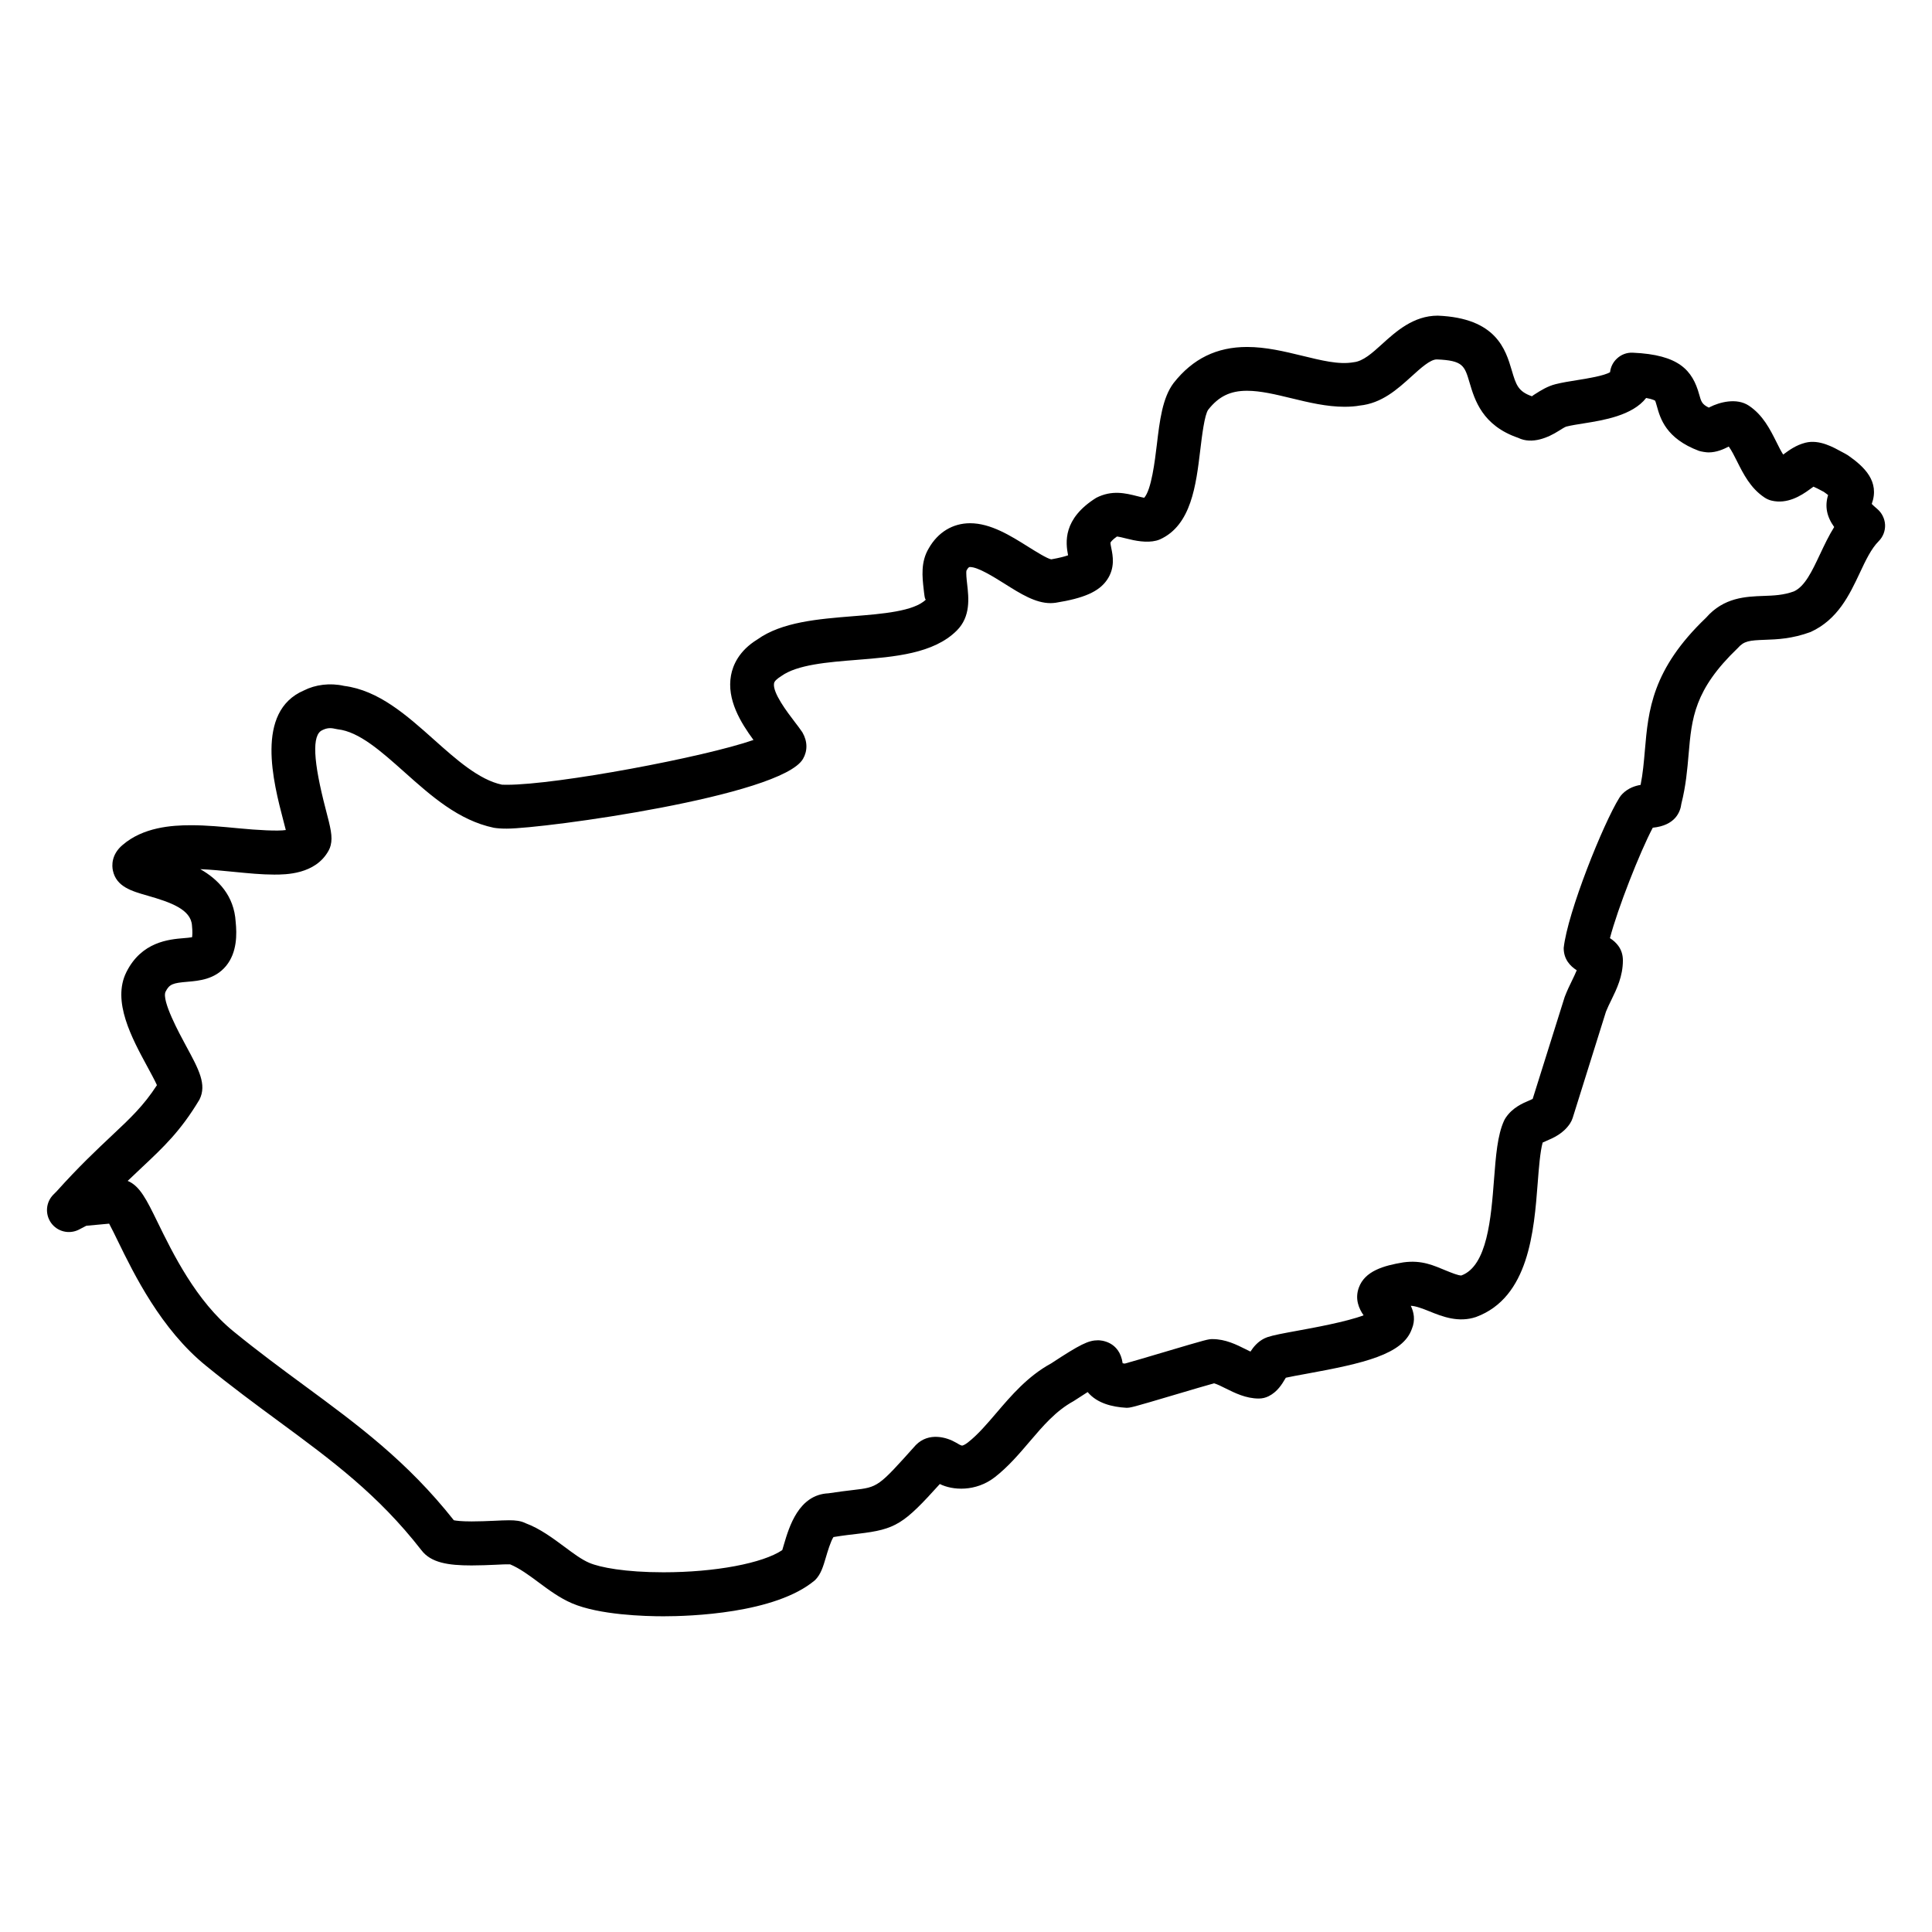
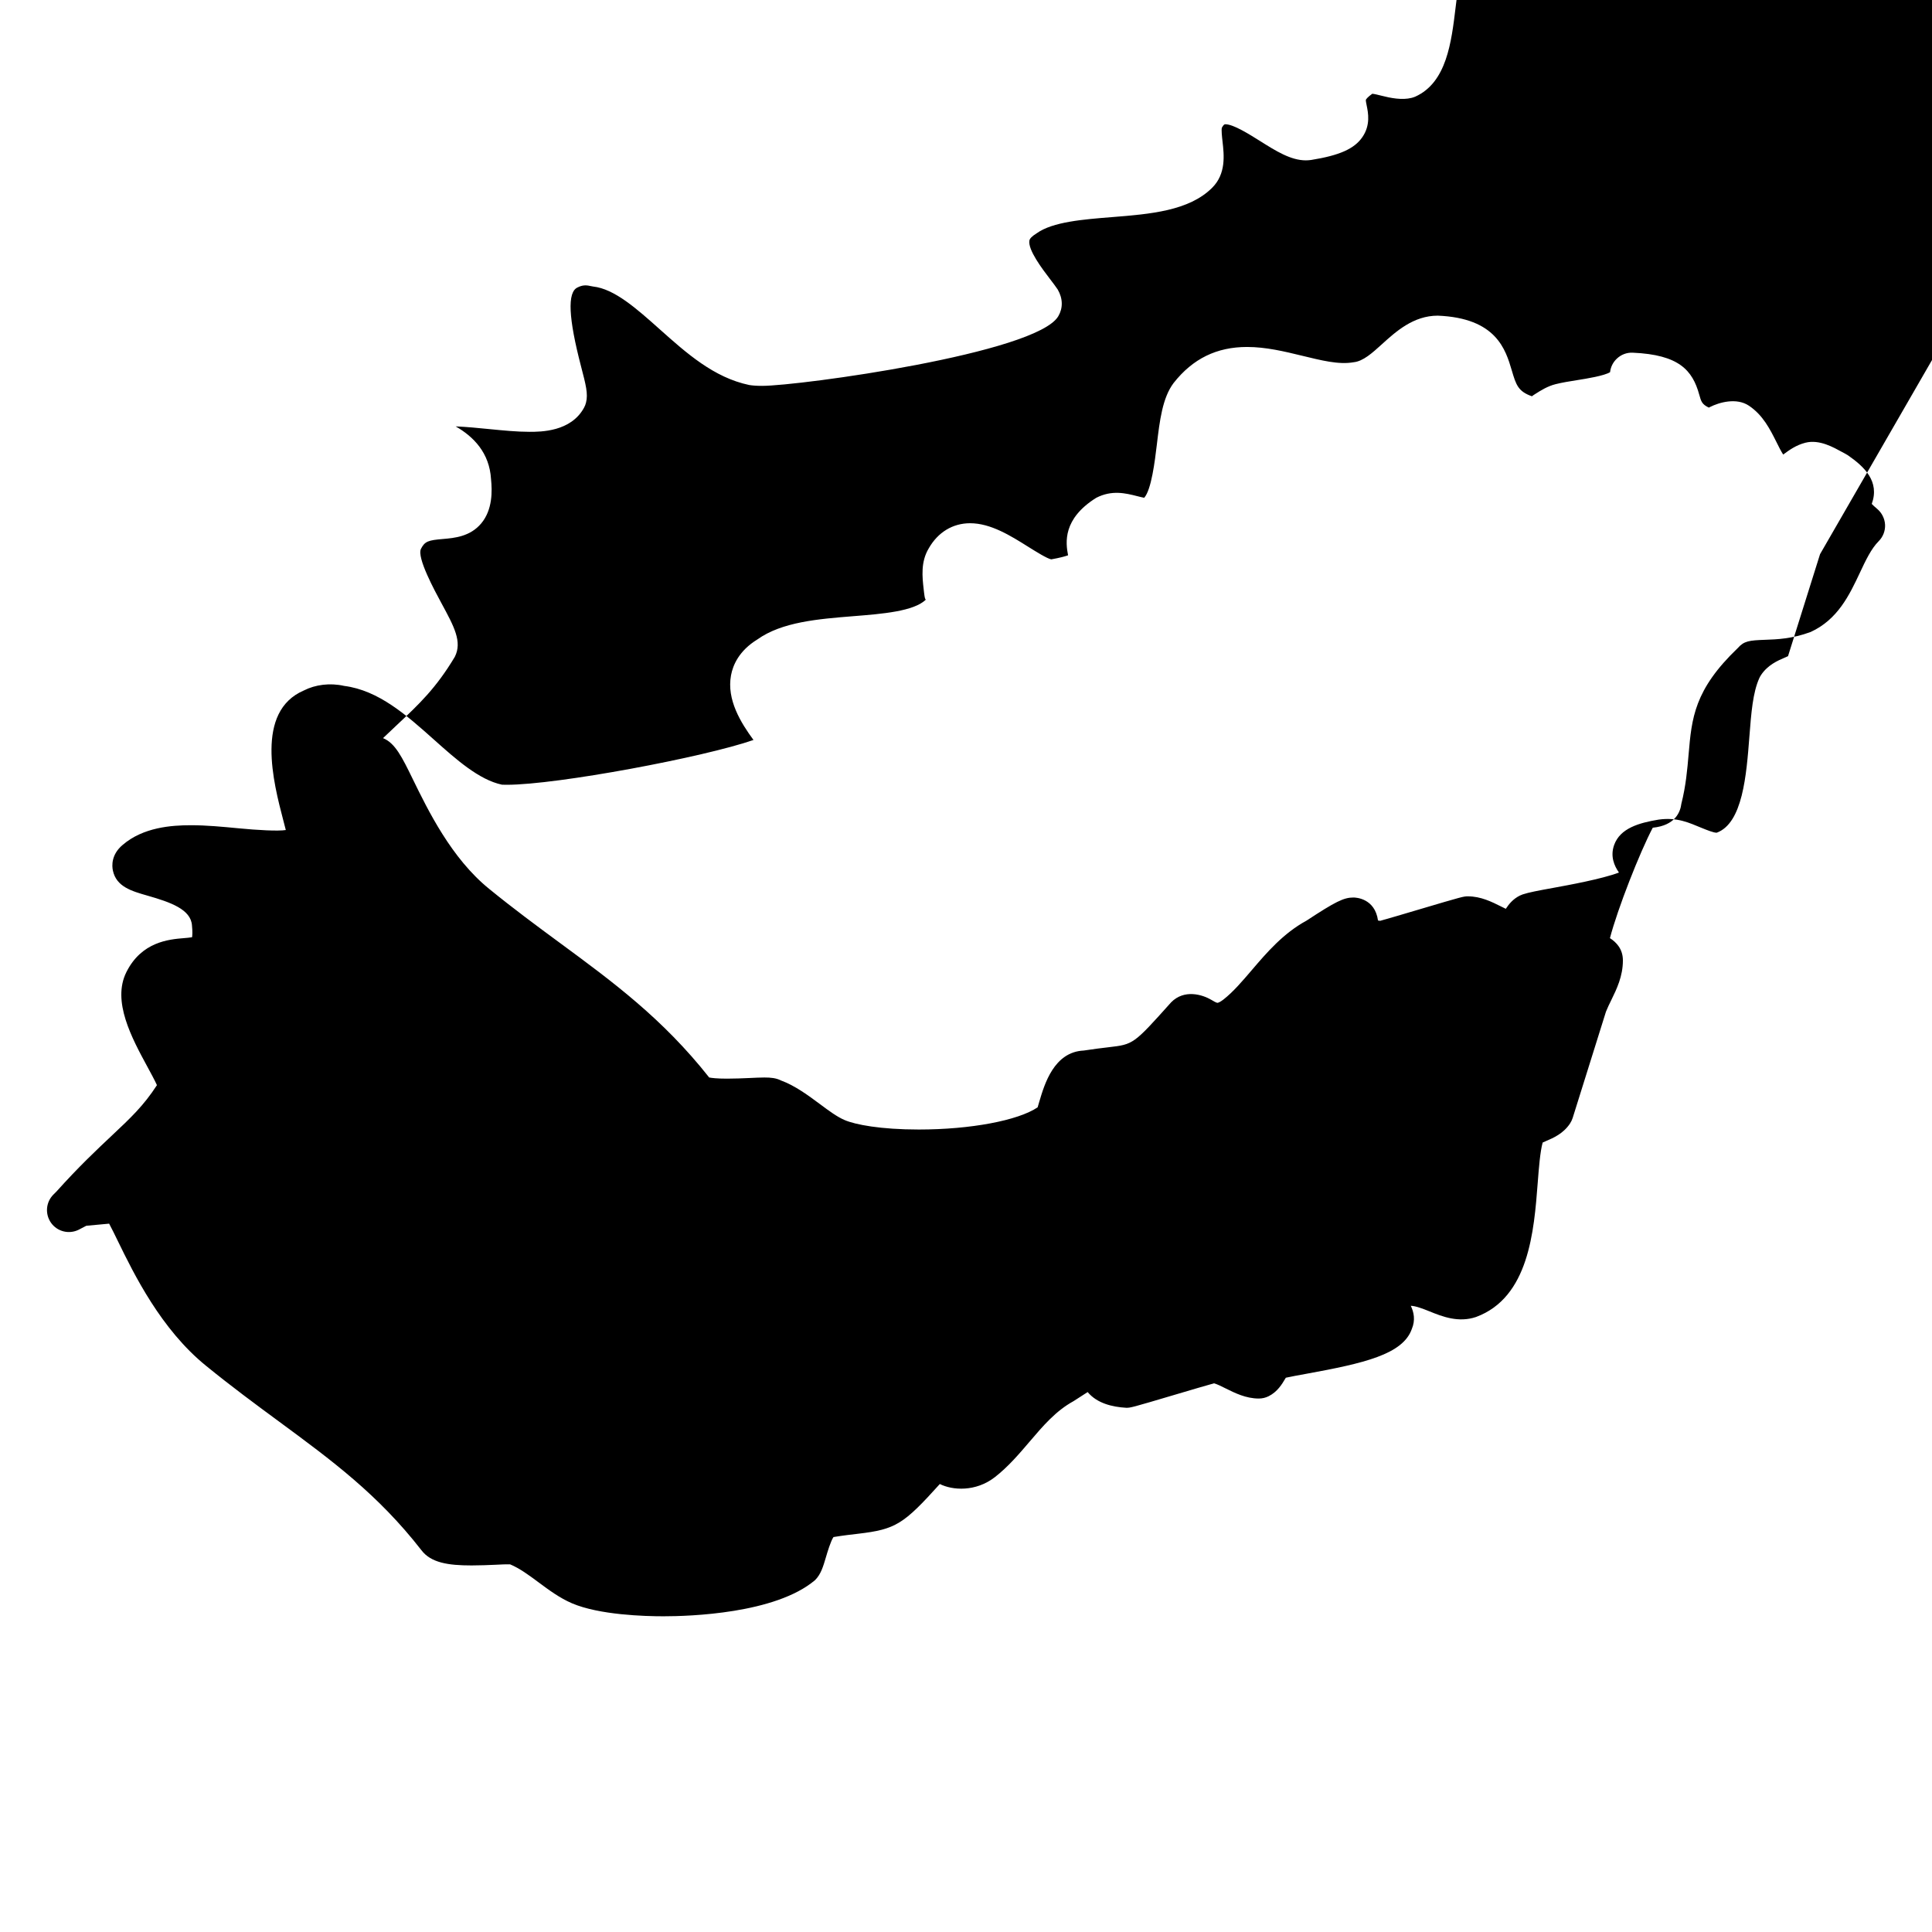
<svg xmlns="http://www.w3.org/2000/svg" fill="#000000" width="800px" height="800px" version="1.1" viewBox="144 144 512 512">
-   <path d="m641.45 278.84c-0.652-0.543-1.109-0.969-1.418-1.293 2.172-5.969-1.953-9.859-6.348-12.914-0.227-0.156-0.465-0.293-0.715-0.418l-0.812-0.434c-2.195-1.188-5.969-3.402-9.703-2.457-2.473 0.621-4.316 1.977-5.797 3.07-0.031 0.023-0.062 0.047-0.094 0.07-0.621-0.969-1.227-2.188-1.812-3.371-1.668-3.324-3.551-7.102-7.277-9.586-3.301-2.203-7.898-0.867-10.301 0.348-0.109 0.055-0.219 0.117-0.309 0.164-1.828-0.867-2.047-1.621-2.551-3.449-1.789-6.465-5.363-10.57-17.602-11.105-1.629-0.078-3.125 0.512-4.269 1.613-0.992 0.945-1.605 2.203-1.758 3.551-1.559 0.961-6.152 1.699-8.703 2.102-2.086 0.324-4.062 0.66-5.719 1.07-2.164 0.543-3.969 1.691-5.418 2.613-0.293 0.188-0.66 0.418-0.867 0.598-3.695-1.285-4.223-3.086-5.34-6.859-1.637-5.527-4.109-13.883-19.617-14.504-6.449 0-11.09 4.207-14.82 7.59-2.543 2.309-4.953 4.488-7.449 4.75-3.977 0.715-8.609-0.496-13.711-1.727-4.695-1.141-9.566-2.316-14.555-2.316-8.031 0-14.371 3.086-19.461 9.543-2.969 3.93-3.695 9.992-4.457 16.402-0.512 4.269-1.434 11.891-3.34 14.02-0.543-0.102-1.254-0.277-1.859-0.434-3.078-0.781-6.695-1.684-10.852 0.441-8.922 5.582-8.121 11.883-7.465 15.238-0.852 0.301-2.246 0.684-4.457 1.07-1.086-0.18-4.086-2.07-6.086-3.316-4.668-2.93-9.953-6.254-15.418-6.254-4.621 0-8.535 2.402-10.953 6.641-2.18 3.613-1.723 7.621-1.355 10.844 0.133 1.133 0.277 2.781 0.59 2.742-3.125 3.125-11.648 3.805-19.176 4.402-9.34 0.75-18.996 1.52-25.508 6.184-4.852 2.984-6.465 6.805-6.961 9.488-1.195 6.449 2.59 12.562 5.953 17.137-13.027 4.543-51.977 11.875-65.379 11.875-0.629 0-1.133-0.008-1.262-0.023-6.094-1.277-12.176-6.711-18.066-11.969-7.184-6.41-14.609-13.043-23.789-14.215-3.758-0.852-7.641-0.324-10.656 1.211-12.992 5.574-8.078 24.383-5.434 34.492 0.211 0.805 0.441 1.691 0.645 2.496-2.07 0.332-7.488 0.031-12.586-0.465-4.129-0.395-8.367-0.809-12.555-0.809-5.164 0-12.648 0.543-18.082 5.207-3.094 2.582-2.852 5.606-2.606 6.781 0.906 4.309 4.938 5.465 9.199 6.68 6.055 1.734 11.504 3.629 11.766 7.914 0.164 1.645 0.102 2.598 0.023 3.102-0.605 0.109-1.527 0.188-2.203 0.242-3.906 0.324-11.184 0.945-15.207 9.008-3.852 7.711 1.418 17.426 5.652 25.223 0.82 1.512 1.867 3.434 2.449 4.727-3.535 5.457-6.984 8.695-11.969 13.379-3.875 3.644-8.703 8.176-14.633 14.781l-0.816 0.82c-2.031 2.016-2.293 5.191-0.637 7.519 1.652 2.316 4.75 3.086 7.309 1.82 0.566-0.277 1.055-0.559 2.023-1.055l6.055-0.559c0.691 1.277 1.559 3.07 2.316 4.621 4.262 8.734 11.402 23.359 23.375 33.059 6.719 5.473 13.066 10.152 19.215 14.68 14.145 10.418 26.352 19.41 37.816 34.137 2.543 3.394 7.168 4.078 13.324 4.078 2.164 0 4.41-0.094 6.379-0.18 1.285-0.055 2.465-0.141 3.836-0.109 2.559 1.07 4.992 2.875 7.559 4.781 2.734 2.031 5.566 4.133 8.844 5.543 7.269 3.109 19.379 3.441 24.246 3.441 6.766 0 29.648-0.668 40.164-9.582 1.551-1.543 2.148-3.582 2.906-6.152 0.379-1.293 1.227-4.148 1.977-5.269 0.023 0 0.055-0.008 0.078-0.008 2.644-0.426 4.742-0.668 6.488-0.867 9.945-1.164 12.016-2.527 21.617-13.176 3.309 1.668 9.465 2.148 14.578-1.812 3.535-2.75 6.449-6.168 9.262-9.473 3.551-4.164 6.906-8.102 11.594-10.672 1.52-0.992 2.742-1.773 3.742-2.41 2.473 2.984 6.527 3.953 10.223 4.164 1.156 0 1.246 0 13.082-3.512 4.207-1.238 8.41-2.496 10.176-2.969 0.797 0.195 2.117 0.859 3.133 1.371 2.379 1.18 5.332 2.66 8.742 2.66 0.906 0 1.805-0.211 2.621-0.621 2.324-1.172 3.527-3.188 4.402-4.668 0.047-0.078 0.094-0.156 0.141-0.227 1.379-0.301 3.465-0.691 5.379-1.031 15.316-2.789 25.633-5.148 28.004-11.875 0.992-2.356 0.551-4.465-0.27-6.152 1.23 0.023 3.109 0.723 4.922 1.457 3.512 1.434 7.734 3.062 12.355 1.512 14.027-5.168 15.379-22.742 16.363-35.578 0.301-3.922 0.645-8.293 1.309-10.656 0.309-0.156 0.707-0.316 1.008-0.449 1.773-0.758 4.441-1.898 6.215-4.559 0.309-0.465 0.551-0.961 0.723-1.488l8.828-28.184c0.434-1.086 0.93-2.102 1.418-3.086 1.441-2.953 3.07-6.301 3.07-10.504 0-2.992-1.699-4.781-3.434-5.898 2.023-7.773 7.891-22.711 11.348-29.266 5.938-0.598 7.309-4.133 7.582-6.363 1.203-4.758 1.566-9.023 1.922-13.137 0.82-9.527 1.473-17.051 13.023-28.105 1.668-1.906 3.07-2.039 7.246-2.195 3.172-0.109 7.117-0.254 12.047-2.062 7.223-3.293 10.316-9.867 13.051-15.672 1.543-3.293 3.016-6.41 4.992-8.387 1.156-1.156 1.773-2.742 1.699-4.371-0.082-1.625-0.855-3.168-2.109-4.215zm-15.117 12.016c-2.148 4.574-4.016 8.527-6.922 9.867-2.781 1.016-5.348 1.109-8.062 1.203-4.688 0.172-10.527 0.379-15.223 5.773-14.363 13.711-15.309 24.602-16.215 35.137-0.27 3.109-0.52 6.094-1.133 9.168-1.488 0.254-3.293 0.844-4.797 2.356-0.316 0.309-0.59 0.66-0.82 1.031-4.277 6.836-13.758 30.445-14.766 39.84 0 3 1.715 4.789 3.457 5.898-0.332 0.844-0.789 1.766-1.277 2.781-0.605 1.238-1.227 2.512-1.914 4.285l-8.488 27.035c-0.293 0.141-0.637 0.285-0.906 0.402-1.773 0.758-4.449 1.906-6.231 4.574-0.172 0.254-0.324 0.527-0.457 0.812-1.742 3.828-2.156 9.238-2.644 15.508-0.789 10.23-1.773 22.973-8.672 25.492-0.852 0-2.559-0.699-4.062-1.309-3.172-1.293-6.371-2.867-11.332-2.164-5.168 0.859-10.176 2.269-11.773 6.711-1.086 3.023 0.039 5.551 1.27 7.316-4.551 1.723-13.473 3.34-17.293 4.039-4.156 0.758-6.598 1.211-8.23 1.758-0.246 0.094-0.496 0.188-0.742 0.309-1.773 0.875-2.898 2.246-3.719 3.504-0.457-0.219-0.906-0.449-1.309-0.645-2.371-1.188-5.316-2.66-8.719-2.66-1.156 0-1.246 0-13.082 3.512-4.223 1.246-8.441 2.512-10.191 2.977-0.219-0.023-0.41-0.055-0.566-0.086-0.828-5.914-5.914-6.094-6.504-6.094-2.582 0-4.742 1.078-12.449 6.133-6.184 3.363-10.594 8.543-14.488 13.098-2.551 2.984-4.953 5.805-7.559 7.836-0.898 0.699-1.426 0.844-1.559 0.844-0.277 0-1.125-0.488-1.621-0.797-2.348-1.379-7.16-2.875-10.641 0.66-9.977 11.137-9.977 11.137-16.578 11.906-1.781 0.211-3.922 0.465-6.582 0.875-7.883 0.363-10.402 8.891-11.773 13.52-0.164 0.559-0.309 1.086-0.449 1.527-5.168 3.496-17.781 5.883-31.477 5.883-10.176 0-16.836-1.293-19.664-2.504-2.023-0.859-4.191-2.473-6.488-4.184-3.117-2.316-6.641-4.938-10.363-6.301-1.316-0.66-2.668-0.797-4.402-0.797-1.07 0-2.488 0.062-4.07 0.141-1.812 0.078-3.875 0.164-5.867 0.164-2.691 0-4.07-0.18-4.711-0.309-12.332-15.617-25.555-25.352-39.539-35.645-6.031-4.441-12.262-9.031-18.773-14.34-9.992-8.094-16.168-20.758-20.262-29.137-2.812-5.758-4.629-9.488-7.859-10.812 1.316-1.262 2.566-2.426 3.75-3.551 5.75-5.402 10.301-9.672 15.277-18.004 2-3.984-0.195-8.016-3.504-14.121-1.805-3.332-6.621-12.184-5.473-14.48 1.008-2.016 1.992-2.293 5.789-2.613 3.062-0.262 7.262-0.621 10.207-4.164 3-3.613 2.898-8.543 2.574-11.688-0.41-6.992-4.629-11.27-9.371-13.992 2.898 0.125 5.945 0.418 8.906 0.715 3.781 0.371 7.356 0.723 10.648 0.723 3 0 10.977 0 14.457-6.379 0.242-0.434 0.418-0.891 0.535-1.371 0.582-2.309-0.047-4.711-1.301-9.512-3.332-12.766-3.742-19.789-0.914-21.012 1.164-0.582 2.125-0.66 3.332-0.371 0.254 0.062 0.504 0.109 0.766 0.141 5.656 0.629 11.512 5.852 17.703 11.379 7.031 6.269 14.293 12.758 23.656 14.719 0.836 0.141 1.992 0.227 3.418 0.227 9.875 0 72.781-8.605 78.508-18.477 1.227-2.109 1.246-4.621-0.164-7.055-0.535-0.805-1.27-1.766-2.094-2.844-1.906-2.496-5.867-7.68-5.41-10.145 0.102-0.527 0.645-1.109 1.953-1.93 4.215-3.016 12.246-3.66 20.012-4.277 9.992-0.797 20.324-1.629 26.469-7.773 3.711-3.703 3.156-8.656 2.742-12.277-0.133-1.156-0.348-3.102-0.164-3.66 0.504-0.891 0.723-0.891 0.922-0.891 2.117 0 6.231 2.59 9.238 4.473 4.164 2.621 8.102 5.094 12.098 5.094h0.008c0.301 0 1.062-0.047 1.363-0.102 7.512-1.203 11.449-2.945 13.586-6.039 2.211-3.199 1.551-6.449 1.156-8.387-0.102-0.488-0.262-1.293-0.219-1.512 0.055-0.164 0.48-0.75 1.707-1.613 0.613 0.062 1.598 0.309 2.465 0.527 2.356 0.605 5.394 1.211 7.953 0.566 0.34-0.086 0.676-0.203 1-0.34 8.27-3.758 9.543-14.348 10.664-23.688 0.449-3.719 1.125-9.355 2.117-10.68 2.766-3.512 5.836-5.008 10.254-5.008 3.606 0 7.59 0.969 11.82 1.992 4.574 1.109 9.301 2.246 14.035 2.246 1.504 0 2.992-0.117 4-0.316 5.883-0.59 10.016-4.34 13.672-7.648 2.598-2.356 5.047-4.574 6.773-4.582 6.961 0.277 7.363 1.645 8.703 6.176 1.348 4.543 3.371 11.355 12.867 14.602 3.711 1.828 8.039-0.117 10.727-1.828 0.652-0.41 1.645-1.039 2.016-1.148 1.371-0.34 3.016-0.598 4.727-0.867 5.133-0.82 12.828-2.055 16.449-6.719 1.812 0.324 2.348 0.707 2.363 0.707 0.133 0.211 0.332 0.953 0.488 1.496 0.891 3.188 2.379 8.527 11.137 11.812 0.59 0.195 1.906 0.41 2.535 0.41 2.18 0 4.008-0.852 5.371-1.551 0.758 1.047 1.488 2.504 2.203 3.93 1.668 3.332 3.551 7.109 7.285 9.586 0.559 0.371 1.172 0.645 1.82 0.805 4.164 1.023 7.852-1.285 10.098-2.938 0.301-0.227 0.699-0.512 1.047-0.75 0.668 0.27 1.52 0.738 2.016 1l0.723 0.379c0.473 0.324 0.828 0.613 1.133 0.844-0.906 2.938-0.395 5.68 1.613 8.473-1.461 2.34-2.609 4.789-3.742 7.188z" />
+   <path d="m641.45 278.84c-0.652-0.543-1.109-0.969-1.418-1.293 2.172-5.969-1.953-9.859-6.348-12.914-0.227-0.156-0.465-0.293-0.715-0.418l-0.812-0.434c-2.195-1.188-5.969-3.402-9.703-2.457-2.473 0.621-4.316 1.977-5.797 3.07-0.031 0.023-0.062 0.047-0.094 0.07-0.621-0.969-1.227-2.188-1.812-3.371-1.668-3.324-3.551-7.102-7.277-9.586-3.301-2.203-7.898-0.867-10.301 0.348-0.109 0.055-0.219 0.117-0.309 0.164-1.828-0.867-2.047-1.621-2.551-3.449-1.789-6.465-5.363-10.57-17.602-11.105-1.629-0.078-3.125 0.512-4.269 1.613-0.992 0.945-1.605 2.203-1.758 3.551-1.559 0.961-6.152 1.699-8.703 2.102-2.086 0.324-4.062 0.66-5.719 1.07-2.164 0.543-3.969 1.691-5.418 2.613-0.293 0.188-0.66 0.418-0.867 0.598-3.695-1.285-4.223-3.086-5.34-6.859-1.637-5.527-4.109-13.883-19.617-14.504-6.449 0-11.09 4.207-14.82 7.59-2.543 2.309-4.953 4.488-7.449 4.75-3.977 0.715-8.609-0.496-13.711-1.727-4.695-1.141-9.566-2.316-14.555-2.316-8.031 0-14.371 3.086-19.461 9.543-2.969 3.93-3.695 9.992-4.457 16.402-0.512 4.269-1.434 11.891-3.34 14.02-0.543-0.102-1.254-0.277-1.859-0.434-3.078-0.781-6.695-1.684-10.852 0.441-8.922 5.582-8.121 11.883-7.465 15.238-0.852 0.301-2.246 0.684-4.457 1.07-1.086-0.18-4.086-2.07-6.086-3.316-4.668-2.93-9.953-6.254-15.418-6.254-4.621 0-8.535 2.402-10.953 6.641-2.18 3.613-1.723 7.621-1.355 10.844 0.133 1.133 0.277 2.781 0.59 2.742-3.125 3.125-11.648 3.805-19.176 4.402-9.34 0.75-18.996 1.52-25.508 6.184-4.852 2.984-6.465 6.805-6.961 9.488-1.195 6.449 2.59 12.562 5.953 17.137-13.027 4.543-51.977 11.875-65.379 11.875-0.629 0-1.133-0.008-1.262-0.023-6.094-1.277-12.176-6.711-18.066-11.969-7.184-6.41-14.609-13.043-23.789-14.215-3.758-0.852-7.641-0.324-10.656 1.211-12.992 5.574-8.078 24.383-5.434 34.492 0.211 0.805 0.441 1.691 0.645 2.496-2.07 0.332-7.488 0.031-12.586-0.465-4.129-0.395-8.367-0.809-12.555-0.809-5.164 0-12.648 0.543-18.082 5.207-3.094 2.582-2.852 5.606-2.606 6.781 0.906 4.309 4.938 5.465 9.199 6.68 6.055 1.734 11.504 3.629 11.766 7.914 0.164 1.645 0.102 2.598 0.023 3.102-0.605 0.109-1.527 0.188-2.203 0.242-3.906 0.324-11.184 0.945-15.207 9.008-3.852 7.711 1.418 17.426 5.652 25.223 0.82 1.512 1.867 3.434 2.449 4.727-3.535 5.457-6.984 8.695-11.969 13.379-3.875 3.644-8.703 8.176-14.633 14.781l-0.816 0.82c-2.031 2.016-2.293 5.191-0.637 7.519 1.652 2.316 4.75 3.086 7.309 1.82 0.566-0.277 1.055-0.559 2.023-1.055l6.055-0.559c0.691 1.277 1.559 3.07 2.316 4.621 4.262 8.734 11.402 23.359 23.375 33.059 6.719 5.473 13.066 10.152 19.215 14.68 14.145 10.418 26.352 19.41 37.816 34.137 2.543 3.394 7.168 4.078 13.324 4.078 2.164 0 4.41-0.094 6.379-0.18 1.285-0.055 2.465-0.141 3.836-0.109 2.559 1.07 4.992 2.875 7.559 4.781 2.734 2.031 5.566 4.133 8.844 5.543 7.269 3.109 19.379 3.441 24.246 3.441 6.766 0 29.648-0.668 40.164-9.582 1.551-1.543 2.148-3.582 2.906-6.152 0.379-1.293 1.227-4.148 1.977-5.269 0.023 0 0.055-0.008 0.078-0.008 2.644-0.426 4.742-0.668 6.488-0.867 9.945-1.164 12.016-2.527 21.617-13.176 3.309 1.668 9.465 2.148 14.578-1.812 3.535-2.75 6.449-6.168 9.262-9.473 3.551-4.164 6.906-8.102 11.594-10.672 1.52-0.992 2.742-1.773 3.742-2.41 2.473 2.984 6.527 3.953 10.223 4.164 1.156 0 1.246 0 13.082-3.512 4.207-1.238 8.41-2.496 10.176-2.969 0.797 0.195 2.117 0.859 3.133 1.371 2.379 1.18 5.332 2.66 8.742 2.66 0.906 0 1.805-0.211 2.621-0.621 2.324-1.172 3.527-3.188 4.402-4.668 0.047-0.078 0.094-0.156 0.141-0.227 1.379-0.301 3.465-0.691 5.379-1.031 15.316-2.789 25.633-5.148 28.004-11.875 0.992-2.356 0.551-4.465-0.27-6.152 1.23 0.023 3.109 0.723 4.922 1.457 3.512 1.434 7.734 3.062 12.355 1.512 14.027-5.168 15.379-22.742 16.363-35.578 0.301-3.922 0.645-8.293 1.309-10.656 0.309-0.156 0.707-0.316 1.008-0.449 1.773-0.758 4.441-1.898 6.215-4.559 0.309-0.465 0.551-0.961 0.723-1.488l8.828-28.184c0.434-1.086 0.93-2.102 1.418-3.086 1.441-2.953 3.07-6.301 3.07-10.504 0-2.992-1.699-4.781-3.434-5.898 2.023-7.773 7.891-22.711 11.348-29.266 5.938-0.598 7.309-4.133 7.582-6.363 1.203-4.758 1.566-9.023 1.922-13.137 0.82-9.527 1.473-17.051 13.023-28.105 1.668-1.906 3.07-2.039 7.246-2.195 3.172-0.109 7.117-0.254 12.047-2.062 7.223-3.293 10.316-9.867 13.051-15.672 1.543-3.293 3.016-6.41 4.992-8.387 1.156-1.156 1.773-2.742 1.699-4.371-0.082-1.625-0.855-3.168-2.109-4.215zm-15.117 12.016l-8.488 27.035c-0.293 0.141-0.637 0.285-0.906 0.402-1.773 0.758-4.449 1.906-6.231 4.574-0.172 0.254-0.324 0.527-0.457 0.812-1.742 3.828-2.156 9.238-2.644 15.508-0.789 10.23-1.773 22.973-8.672 25.492-0.852 0-2.559-0.699-4.062-1.309-3.172-1.293-6.371-2.867-11.332-2.164-5.168 0.859-10.176 2.269-11.773 6.711-1.086 3.023 0.039 5.551 1.27 7.316-4.551 1.723-13.473 3.34-17.293 4.039-4.156 0.758-6.598 1.211-8.23 1.758-0.246 0.094-0.496 0.188-0.742 0.309-1.773 0.875-2.898 2.246-3.719 3.504-0.457-0.219-0.906-0.449-1.309-0.645-2.371-1.188-5.316-2.66-8.719-2.66-1.156 0-1.246 0-13.082 3.512-4.223 1.246-8.441 2.512-10.191 2.977-0.219-0.023-0.41-0.055-0.566-0.086-0.828-5.914-5.914-6.094-6.504-6.094-2.582 0-4.742 1.078-12.449 6.133-6.184 3.363-10.594 8.543-14.488 13.098-2.551 2.984-4.953 5.805-7.559 7.836-0.898 0.699-1.426 0.844-1.559 0.844-0.277 0-1.125-0.488-1.621-0.797-2.348-1.379-7.16-2.875-10.641 0.66-9.977 11.137-9.977 11.137-16.578 11.906-1.781 0.211-3.922 0.465-6.582 0.875-7.883 0.363-10.402 8.891-11.773 13.52-0.164 0.559-0.309 1.086-0.449 1.527-5.168 3.496-17.781 5.883-31.477 5.883-10.176 0-16.836-1.293-19.664-2.504-2.023-0.859-4.191-2.473-6.488-4.184-3.117-2.316-6.641-4.938-10.363-6.301-1.316-0.66-2.668-0.797-4.402-0.797-1.07 0-2.488 0.062-4.07 0.141-1.812 0.078-3.875 0.164-5.867 0.164-2.691 0-4.07-0.18-4.711-0.309-12.332-15.617-25.555-25.352-39.539-35.645-6.031-4.441-12.262-9.031-18.773-14.34-9.992-8.094-16.168-20.758-20.262-29.137-2.812-5.758-4.629-9.488-7.859-10.812 1.316-1.262 2.566-2.426 3.75-3.551 5.75-5.402 10.301-9.672 15.277-18.004 2-3.984-0.195-8.016-3.504-14.121-1.805-3.332-6.621-12.184-5.473-14.48 1.008-2.016 1.992-2.293 5.789-2.613 3.062-0.262 7.262-0.621 10.207-4.164 3-3.613 2.898-8.543 2.574-11.688-0.41-6.992-4.629-11.27-9.371-13.992 2.898 0.125 5.945 0.418 8.906 0.715 3.781 0.371 7.356 0.723 10.648 0.723 3 0 10.977 0 14.457-6.379 0.242-0.434 0.418-0.891 0.535-1.371 0.582-2.309-0.047-4.711-1.301-9.512-3.332-12.766-3.742-19.789-0.914-21.012 1.164-0.582 2.125-0.66 3.332-0.371 0.254 0.062 0.504 0.109 0.766 0.141 5.656 0.629 11.512 5.852 17.703 11.379 7.031 6.269 14.293 12.758 23.656 14.719 0.836 0.141 1.992 0.227 3.418 0.227 9.875 0 72.781-8.605 78.508-18.477 1.227-2.109 1.246-4.621-0.164-7.055-0.535-0.805-1.27-1.766-2.094-2.844-1.906-2.496-5.867-7.68-5.41-10.145 0.102-0.527 0.645-1.109 1.953-1.93 4.215-3.016 12.246-3.66 20.012-4.277 9.992-0.797 20.324-1.629 26.469-7.773 3.711-3.703 3.156-8.656 2.742-12.277-0.133-1.156-0.348-3.102-0.164-3.66 0.504-0.891 0.723-0.891 0.922-0.891 2.117 0 6.231 2.59 9.238 4.473 4.164 2.621 8.102 5.094 12.098 5.094h0.008c0.301 0 1.062-0.047 1.363-0.102 7.512-1.203 11.449-2.945 13.586-6.039 2.211-3.199 1.551-6.449 1.156-8.387-0.102-0.488-0.262-1.293-0.219-1.512 0.055-0.164 0.48-0.75 1.707-1.613 0.613 0.062 1.598 0.309 2.465 0.527 2.356 0.605 5.394 1.211 7.953 0.566 0.34-0.086 0.676-0.203 1-0.34 8.27-3.758 9.543-14.348 10.664-23.688 0.449-3.719 1.125-9.355 2.117-10.68 2.766-3.512 5.836-5.008 10.254-5.008 3.606 0 7.59 0.969 11.82 1.992 4.574 1.109 9.301 2.246 14.035 2.246 1.504 0 2.992-0.117 4-0.316 5.883-0.59 10.016-4.34 13.672-7.648 2.598-2.356 5.047-4.574 6.773-4.582 6.961 0.277 7.363 1.645 8.703 6.176 1.348 4.543 3.371 11.355 12.867 14.602 3.711 1.828 8.039-0.117 10.727-1.828 0.652-0.41 1.645-1.039 2.016-1.148 1.371-0.34 3.016-0.598 4.727-0.867 5.133-0.82 12.828-2.055 16.449-6.719 1.812 0.324 2.348 0.707 2.363 0.707 0.133 0.211 0.332 0.953 0.488 1.496 0.891 3.188 2.379 8.527 11.137 11.812 0.59 0.195 1.906 0.41 2.535 0.41 2.18 0 4.008-0.852 5.371-1.551 0.758 1.047 1.488 2.504 2.203 3.93 1.668 3.332 3.551 7.109 7.285 9.586 0.559 0.371 1.172 0.645 1.82 0.805 4.164 1.023 7.852-1.285 10.098-2.938 0.301-0.227 0.699-0.512 1.047-0.75 0.668 0.27 1.52 0.738 2.016 1l0.723 0.379c0.473 0.324 0.828 0.613 1.133 0.844-0.906 2.938-0.395 5.68 1.613 8.473-1.461 2.34-2.609 4.789-3.742 7.188z" />
</svg>